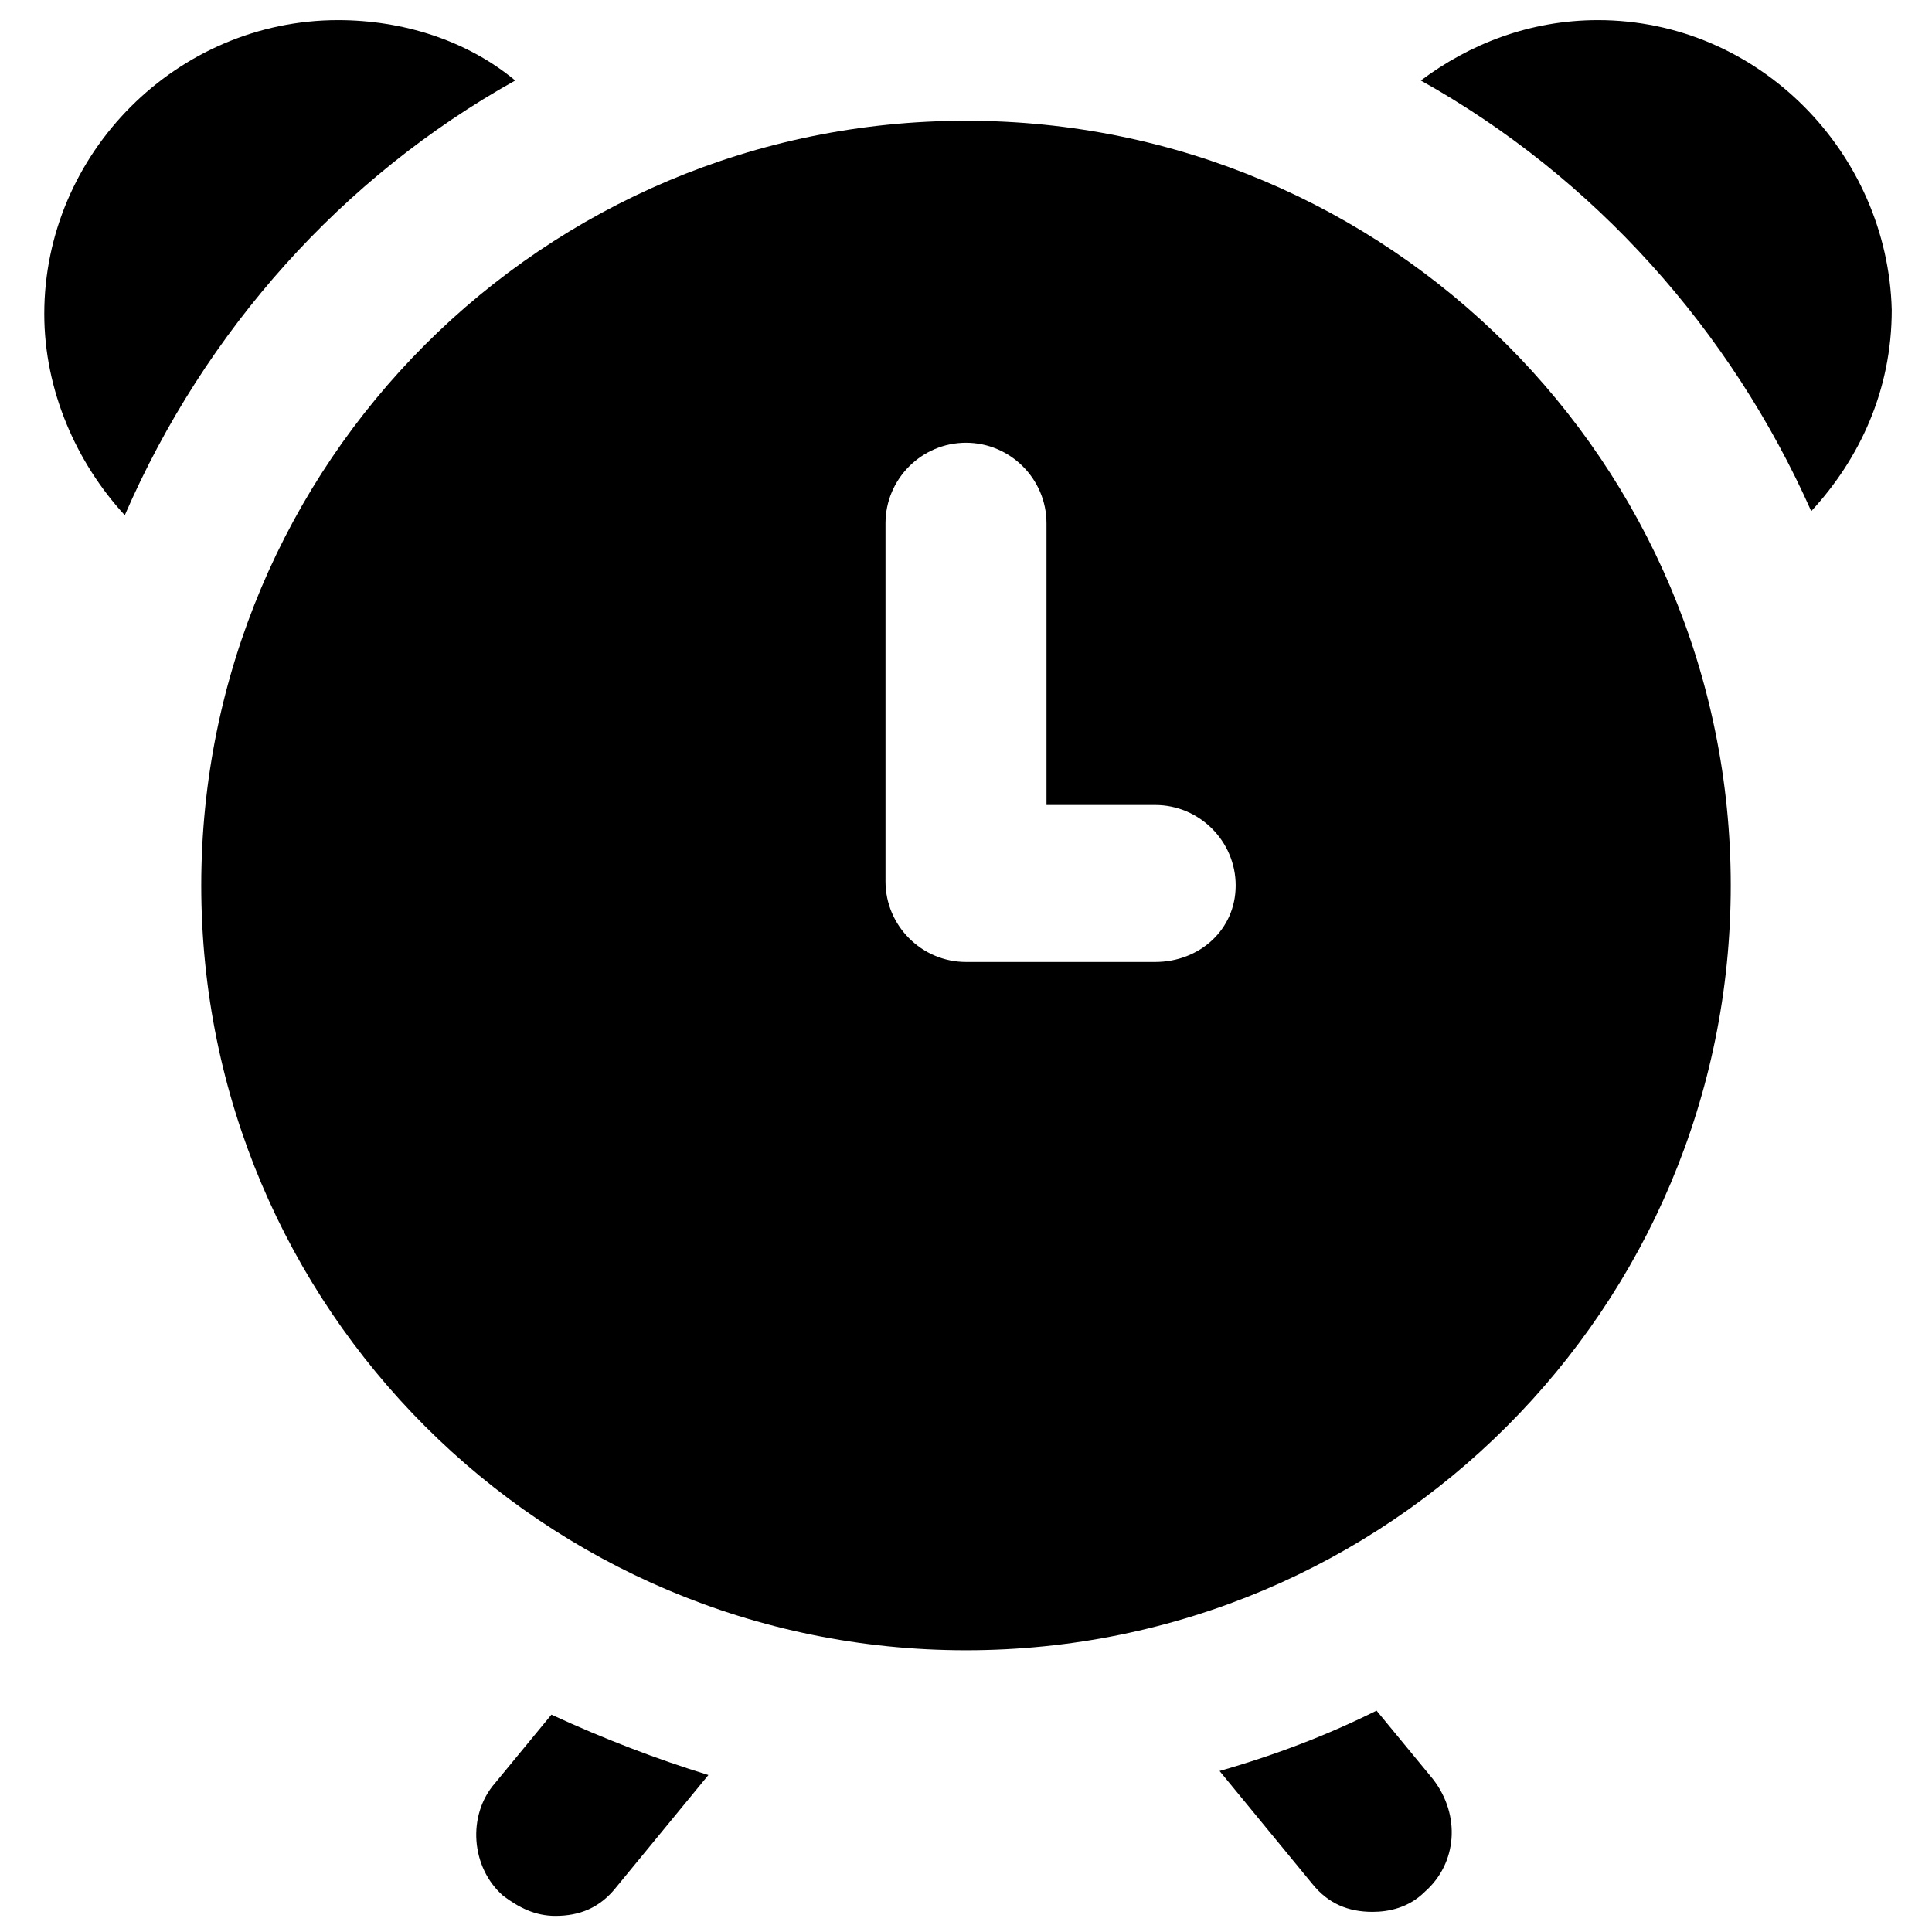
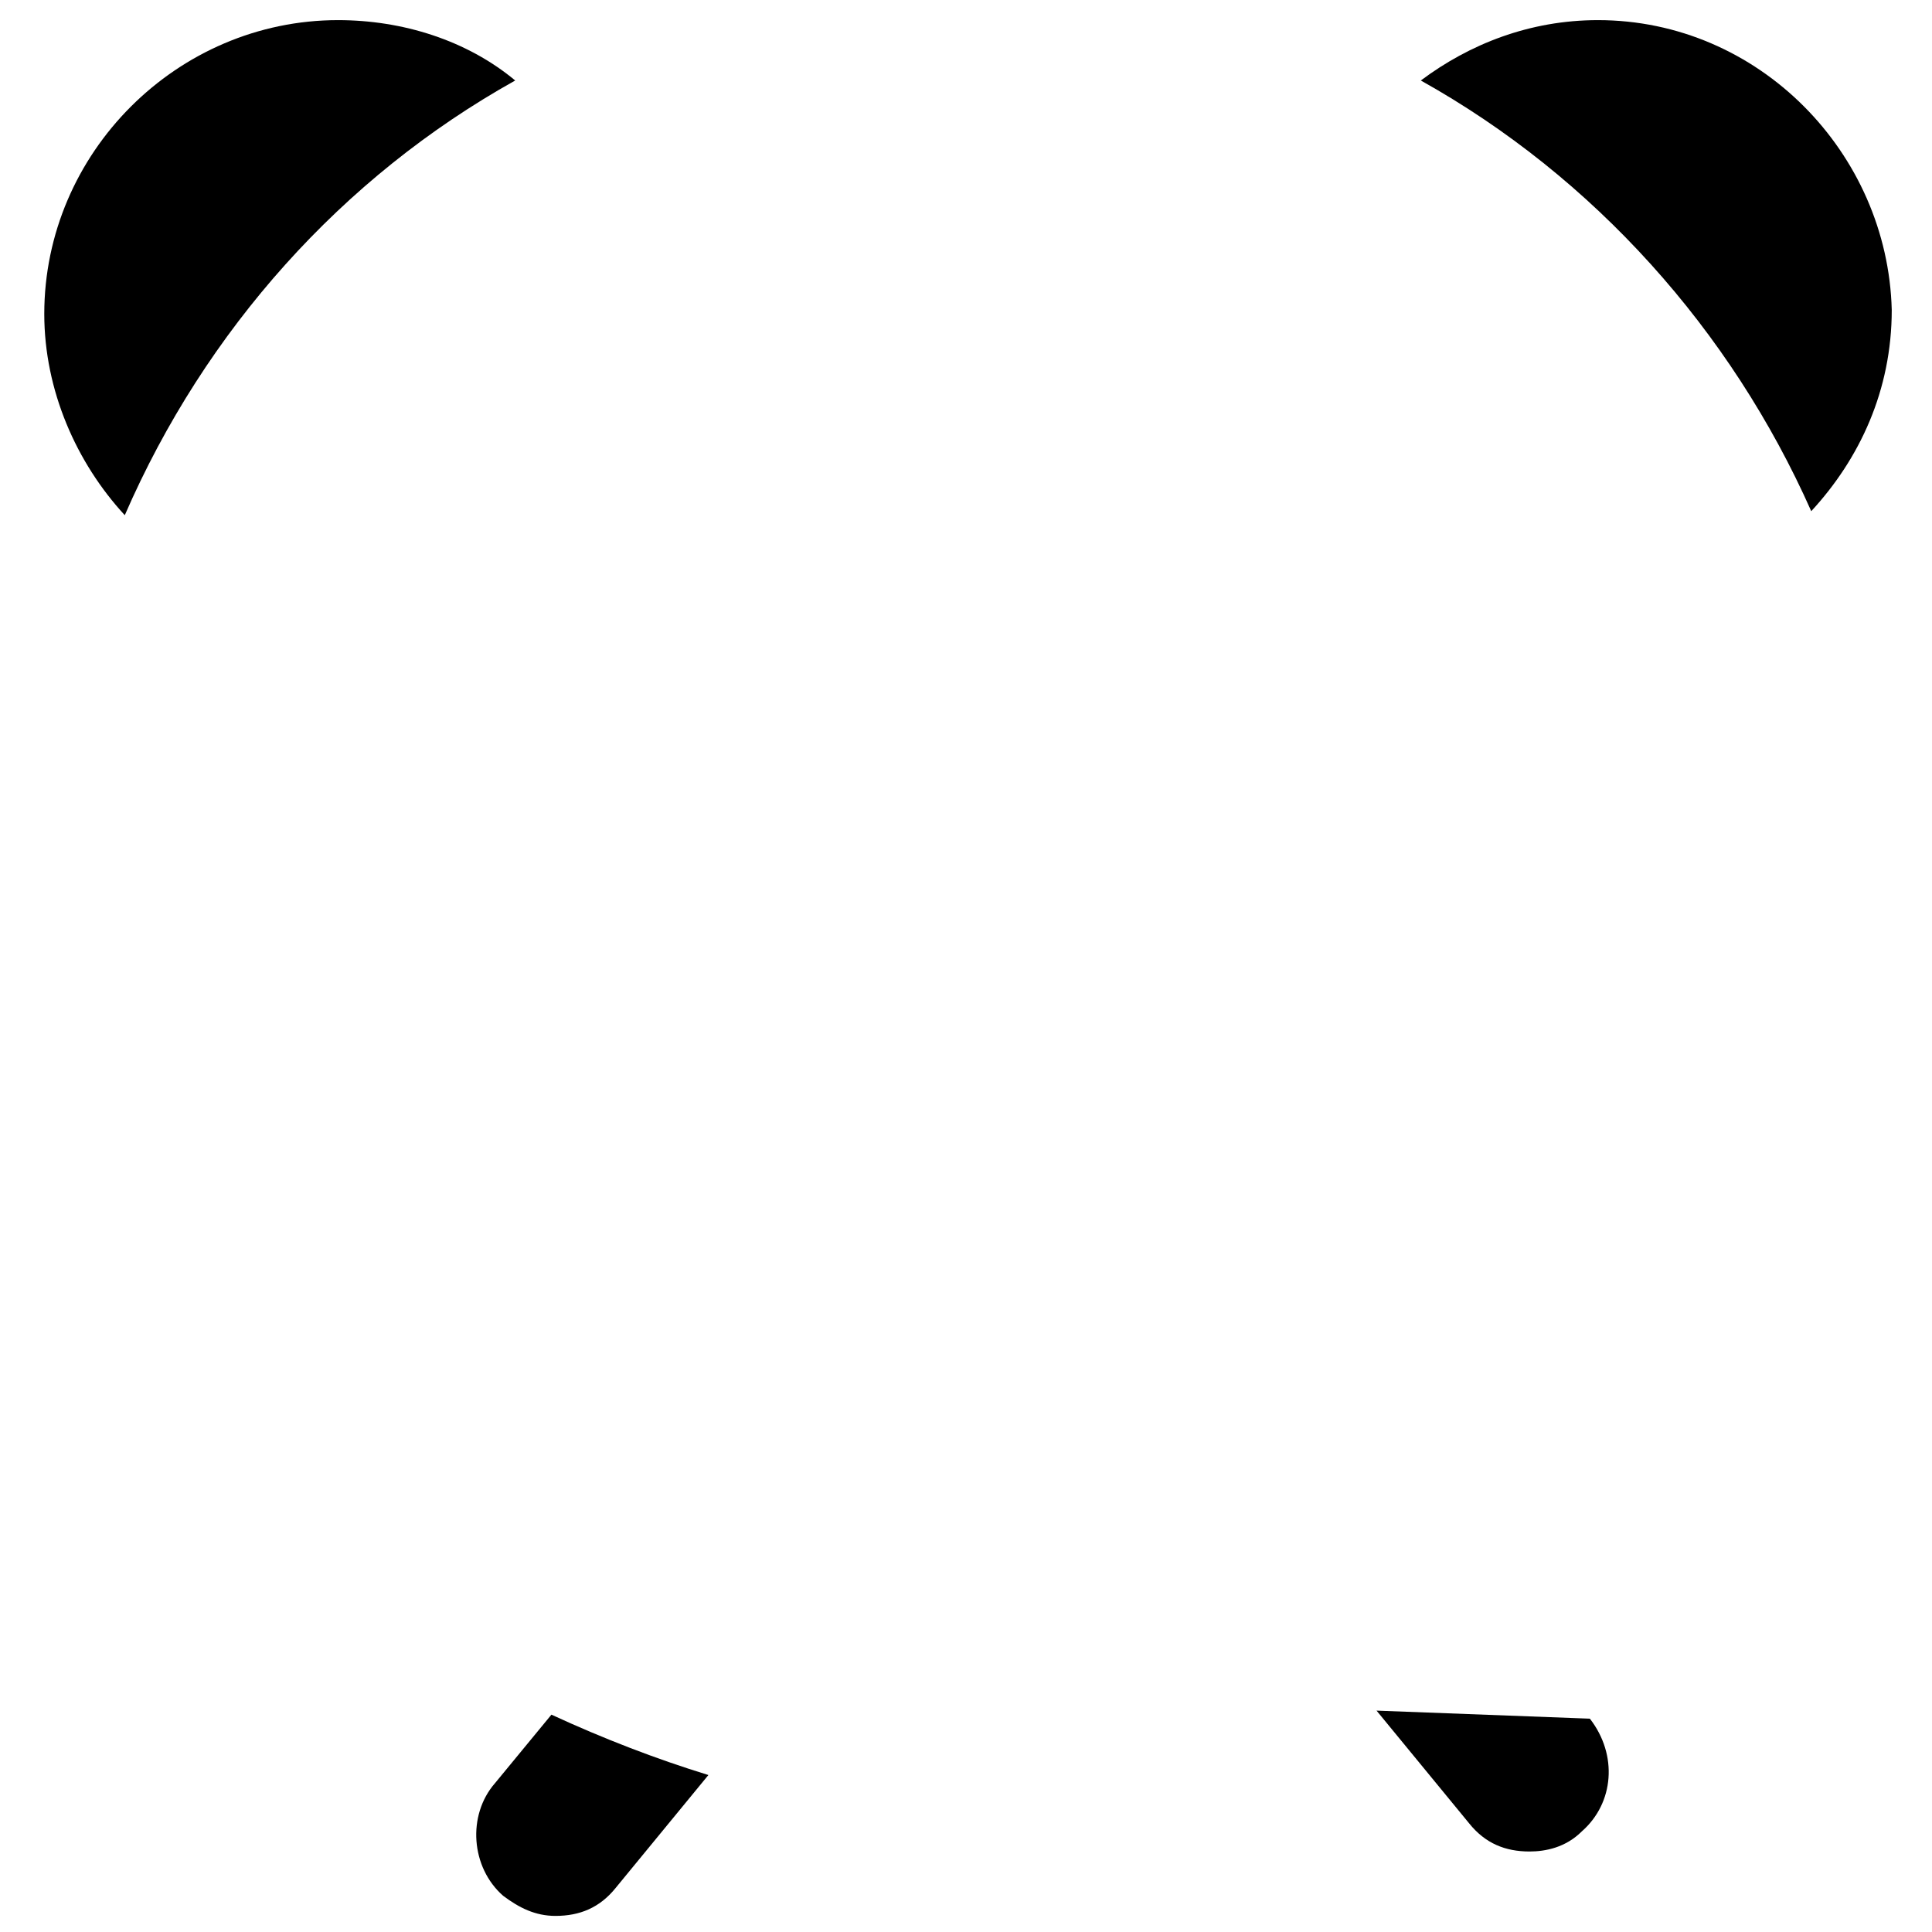
<svg xmlns="http://www.w3.org/2000/svg" version="1.1" id="Layer_1" x="0px" y="0px" viewBox="0 0 48 48" enable-background="new 0 0 48 48" xml:space="preserve">
  <g>
-     <path d="M34.2,42.5c-1.2,0.6-2.5,1.1-3.9,1.5l2.3,2.8c0.4,0.5,0.9,0.7,1.5,0.7c0.4,0,0.9-0.1,1.3-0.5c0.8-0.7,0.9-1.9,0.2-2.8   L34.2,42.5z" />
+     <path d="M34.2,42.5l2.3,2.8c0.4,0.5,0.9,0.7,1.5,0.7c0.4,0,0.9-0.1,1.3-0.5c0.8-0.7,0.9-1.9,0.2-2.8   L34.2,42.5z" />
    <path d="M12.3,44.3c-0.7,0.8-0.6,2.1,0.2,2.8c0.4,0.3,0.8,0.5,1.3,0.5c0.6,0,1.1-0.2,1.5-0.7l2.3-2.8c-1.3-0.4-2.6-0.9-3.9-1.5   L12.3,44.3z" />
-     <path d="M24,3C13.5,3,5,11.5,5,22c0,10.5,8.5,19,19,19s19-8.5,19-19C43,11.5,34.5,3,24,3z M28.7,23.9H24c-1.1,0-2-0.9-2-2V13   c0-1.1,0.9-2,2-2s2,0.9,2,2v7h2.7c1.1,0,2,0.9,2,2S29.8,23.9,28.7,23.9z" />
    <path d="M12.8,2c-1.2-1-2.8-1.5-4.4-1.5c-4,0-7.3,3.3-7.3,7.3c0,1.9,0.8,3.7,2,5C5.1,8.2,8.5,4.4,12.8,2z" />
    <path d="M39.7,0.5c-1.7,0-3.2,0.6-4.4,1.5c4.3,2.4,7.7,6.2,9.7,10.7c1.2-1.3,2-3,2-5C46.9,3.8,43.7,0.5,39.7,0.5z" />
  </g>
</svg>